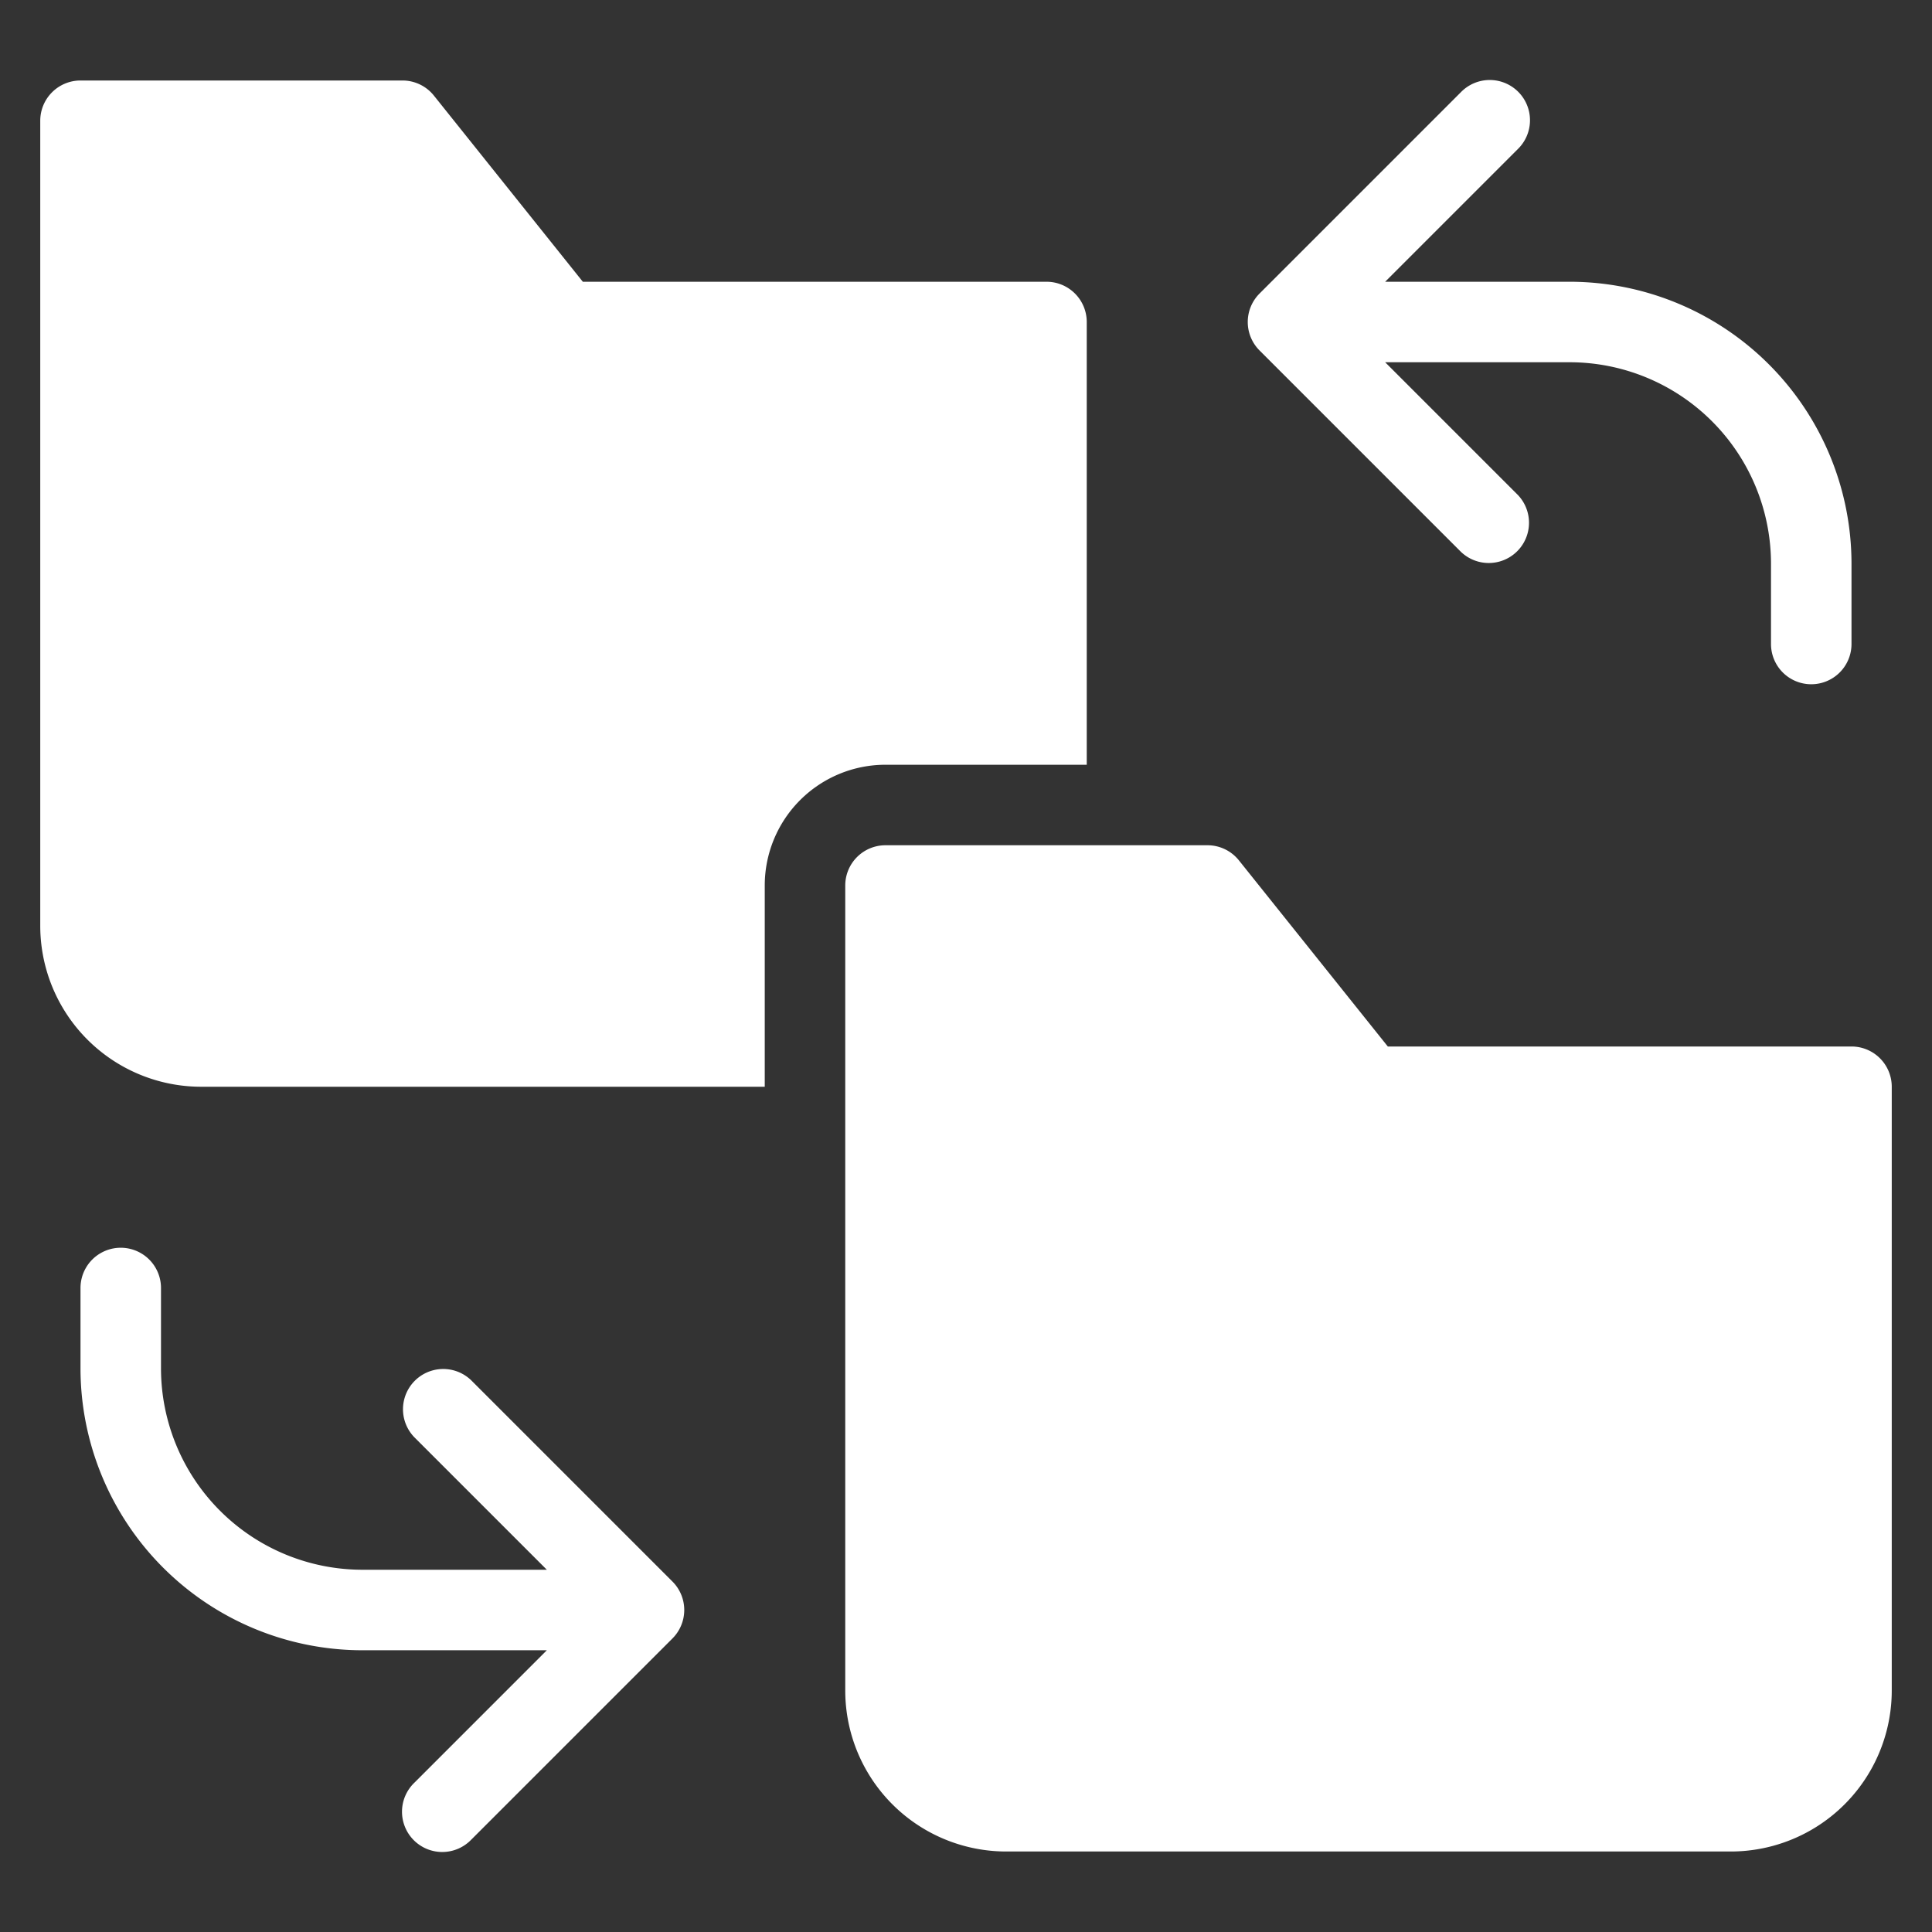
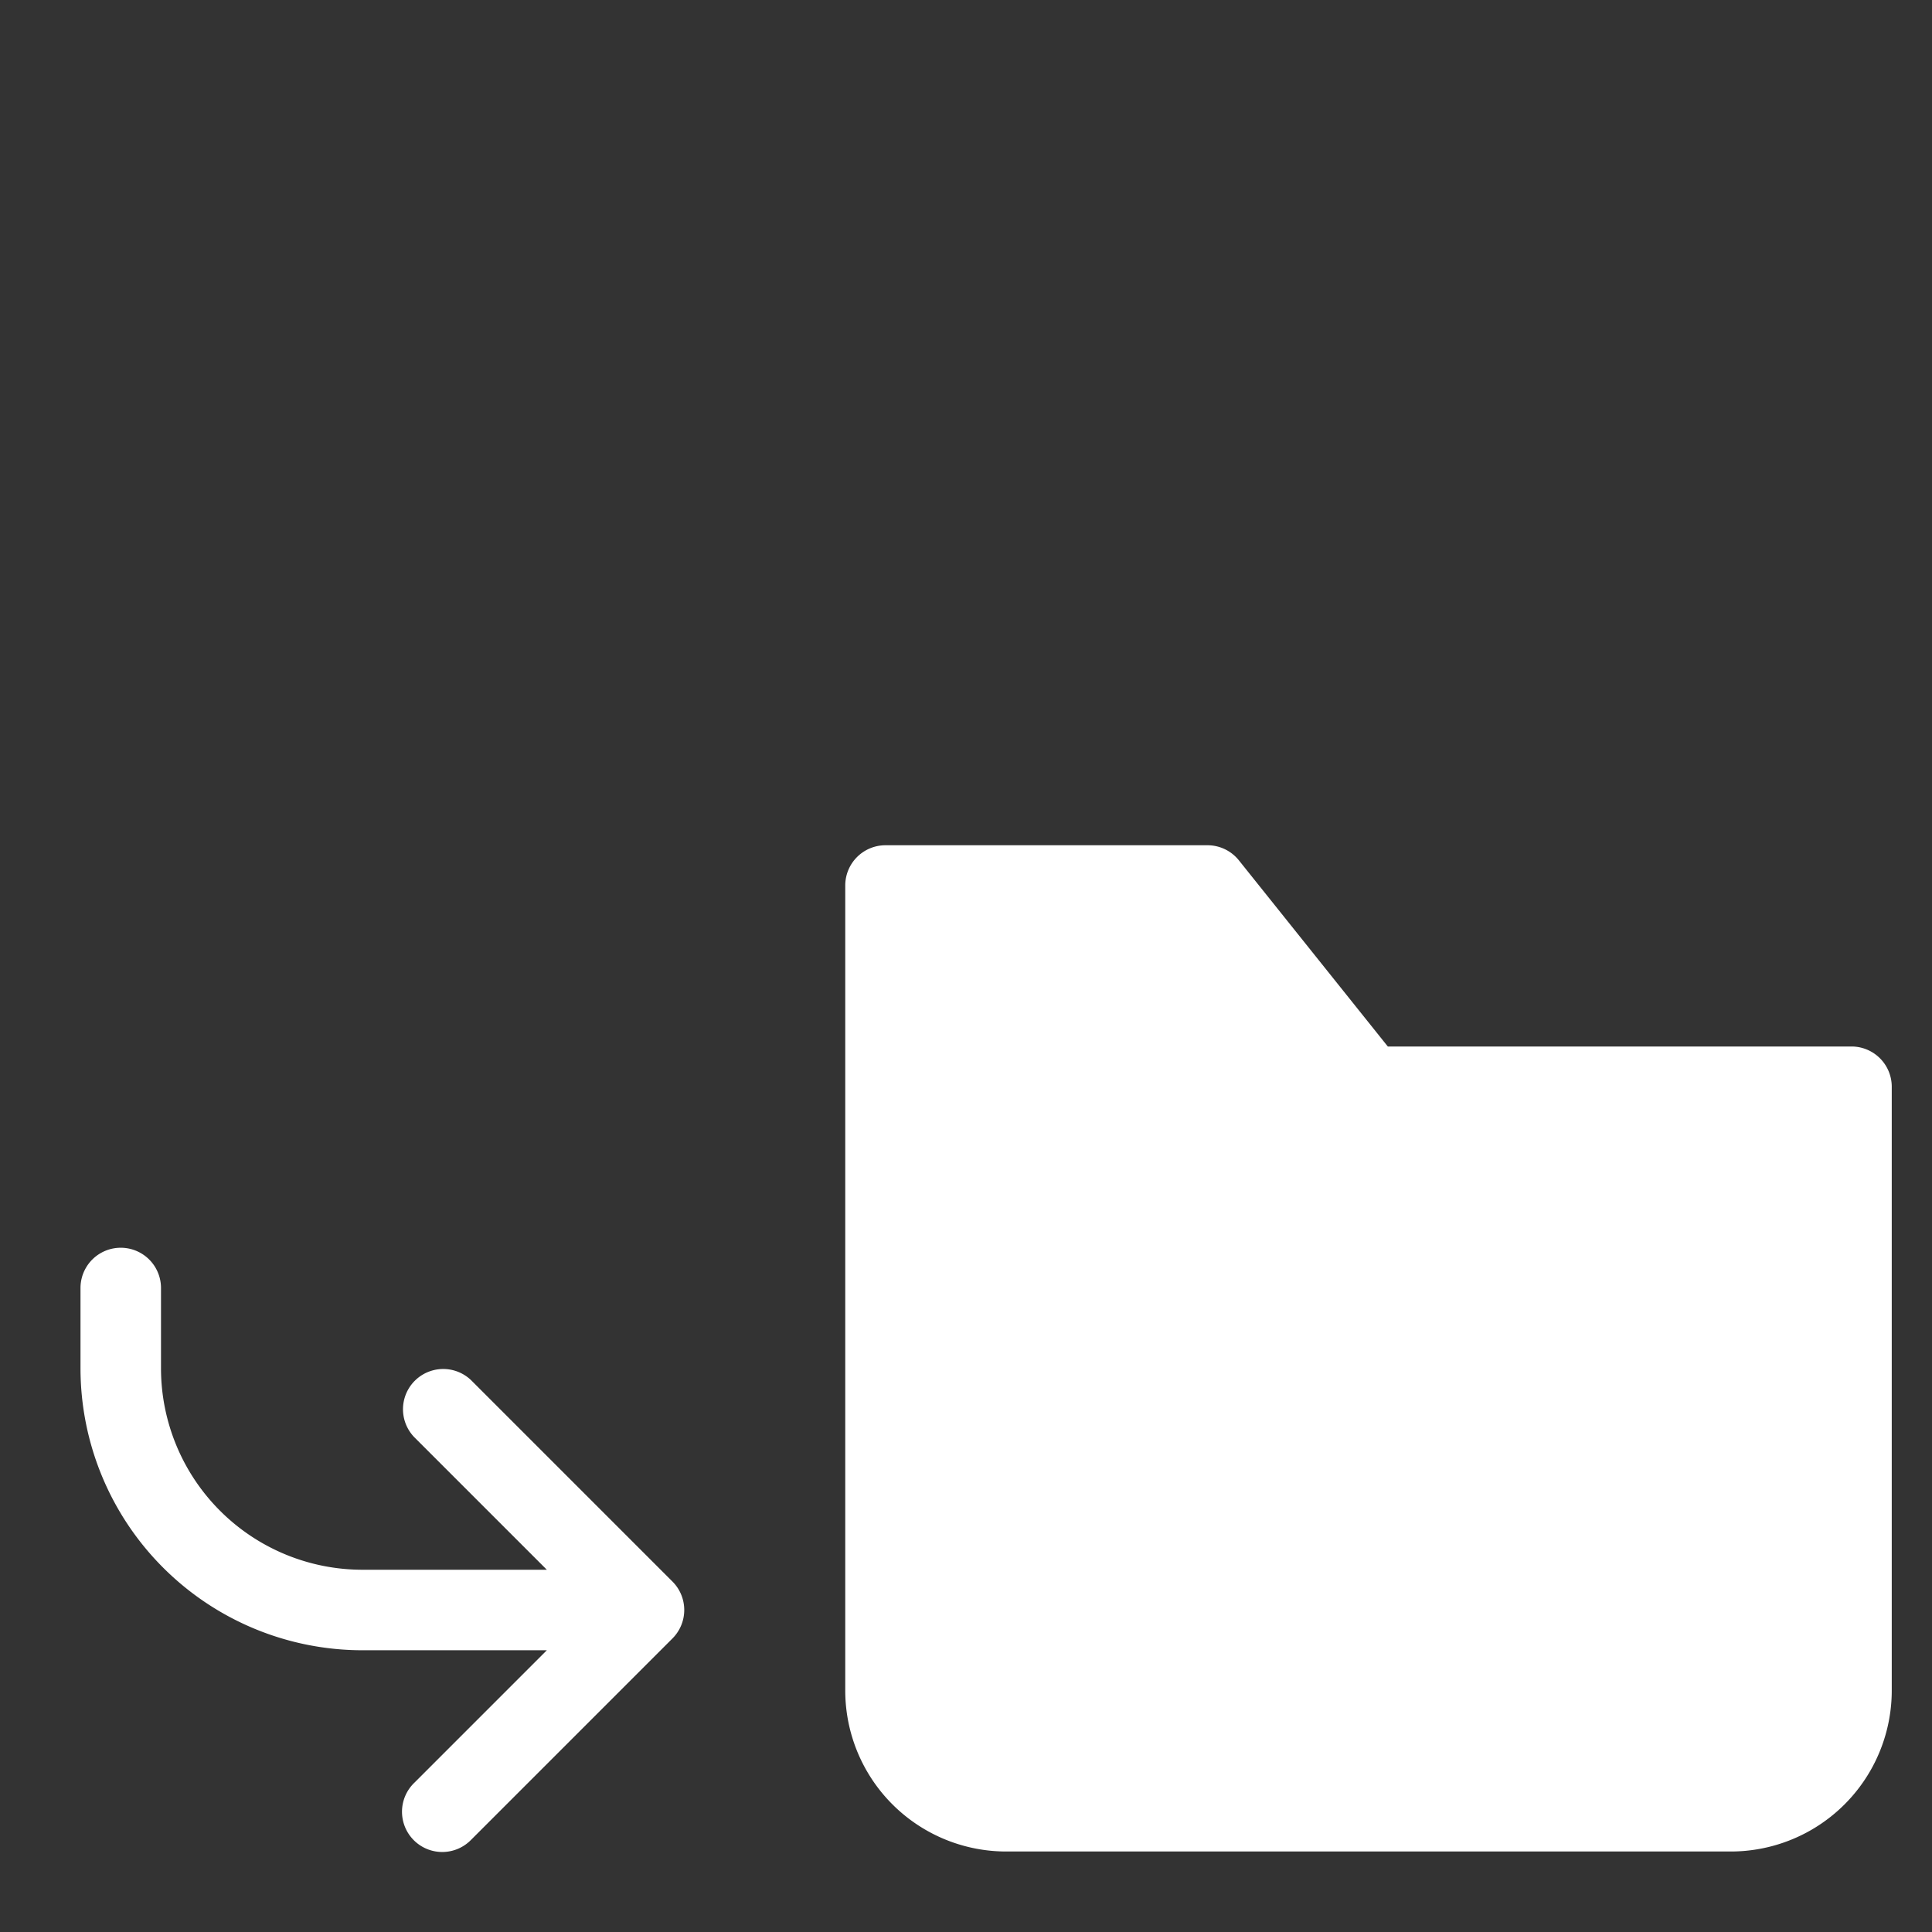
<svg xmlns="http://www.w3.org/2000/svg" viewBox="0 0 48 48" width="48" height="48">
  <rect x="0" y="0" width="48" height="48" fill="#333333" stroke="none" />
  <title>replace folder</title>
  <g class="nc-icon-wrapper" fill="#ffffff">
-     <path data-color="color-2" d="M39,7H34.414l3.293-3.293a1,1,0,1,0-1.414-1.414l-5,5a1,1,0,0,0,0,1.414l5,5a1,1,0,0,0,1.414-1.414L34.414,9H39a5.006,5.006,0,0,1,5,5v2a1,1,0,0,0,2,0V14A7.008,7.008,0,0,0,39,7Z" />
    <path data-color="color-2" d="M16.707,39.293l-5-5a1,1,0,0,0-1.414,1.414L13.586,39H9a5.006,5.006,0,0,1-5-5V32a1,1,0,0,0-2,0v2a7.008,7.008,0,0,0,7,7h4.586l-3.293,3.293a1,1,0,1,0,1.414,1.414l5-5A1,1,0,0,0,16.707,39.293Z" />
-     <path d="M19,22a3,3,0,0,1,3-3h5V8a1,1,0,0,0-1-1H14.48l-3.7-4.625A1,1,0,0,0,10,2H2A1,1,0,0,0,1,3V23a4,4,0,0,0,4,4H19Z" fill="#ffffff" />
    <path d="M46,26H34.48l-3.7-4.625A1,1,0,0,0,30,21H22a1,1,0,0,0-1,1V42a4,4,0,0,0,4,4H43a4,4,0,0,0,4-4V27A1,1,0,0,0,46,26Z" fill="#ffffff" />
  </g>
</svg>